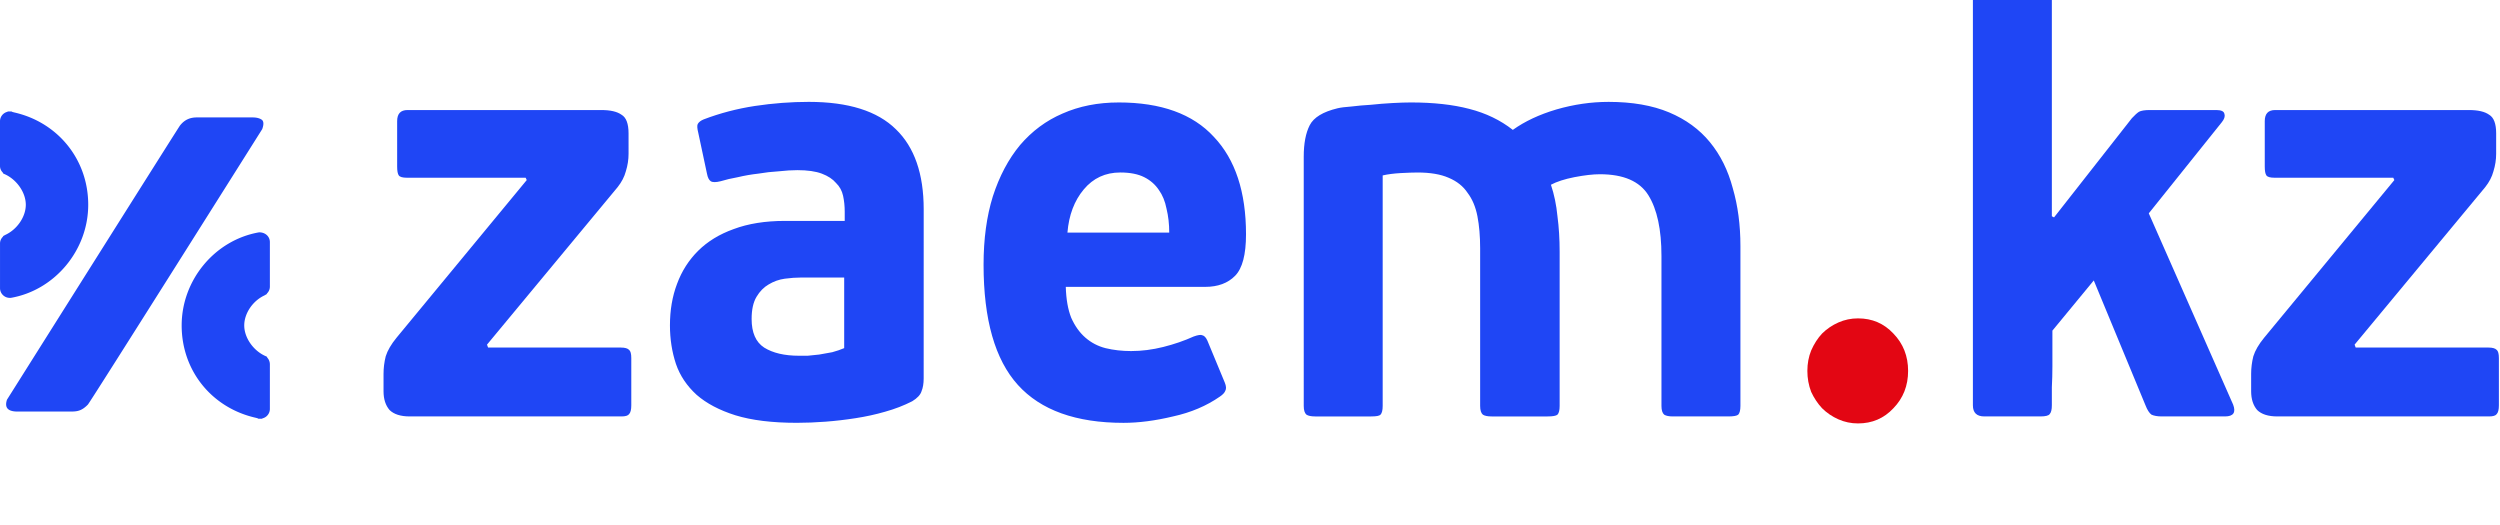
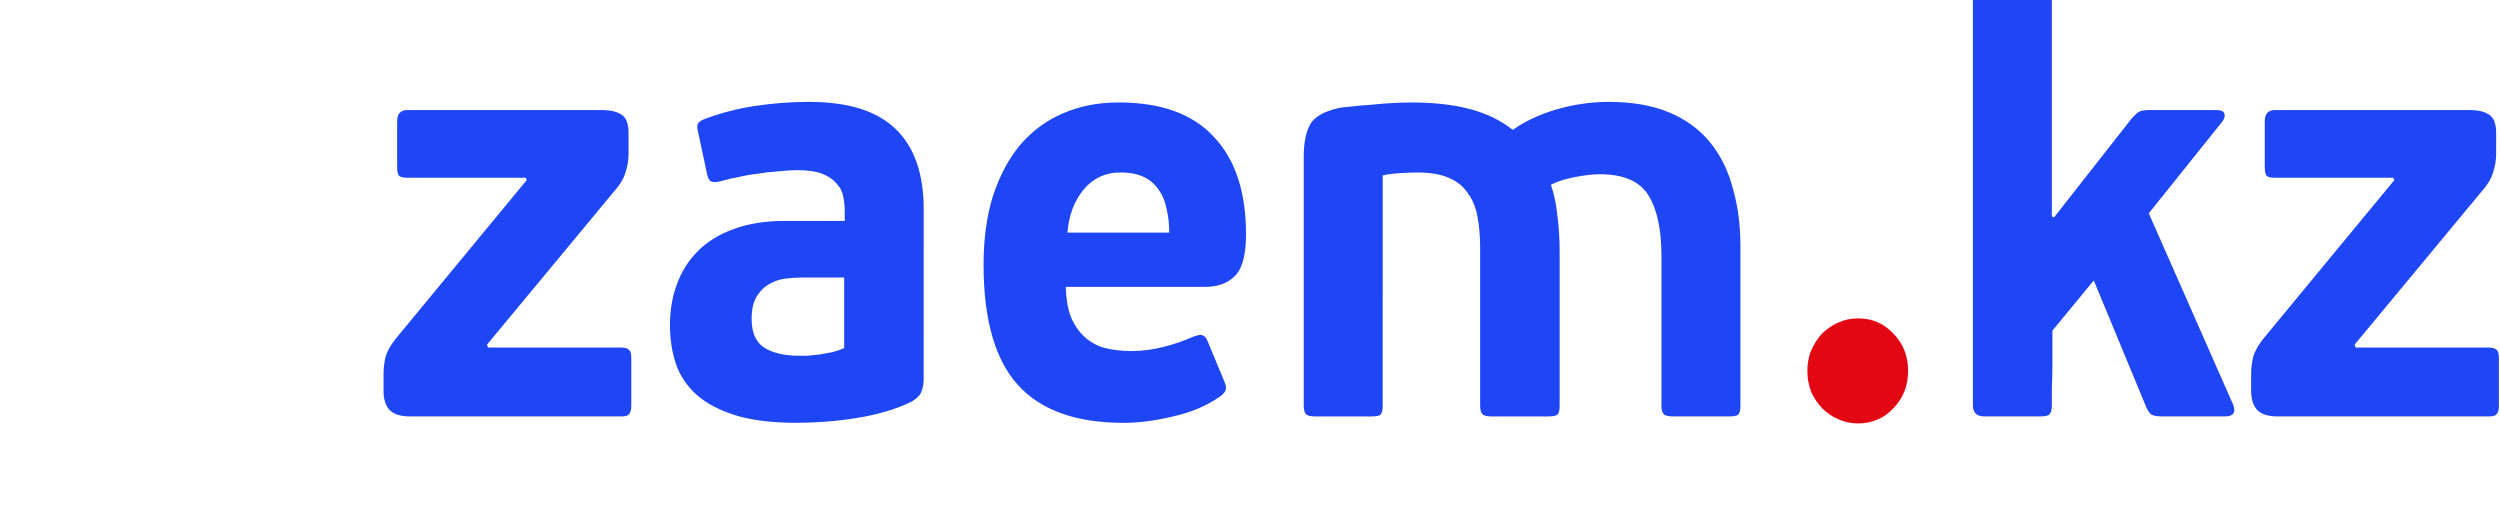
<svg xmlns="http://www.w3.org/2000/svg" fill="none" viewBox="0 0 162 34">
  <g clip-path="url(#a)" fill="#1f46f5">
-     <path d="M.667 19.302H.7c2.859-.497 5.017-3.096 5.017-6.033S3.75 7.936.949 7.292l-.136-.034-.067-.033H.508l-.034.022a.63.63 0 0 0-.474.61v2.893a.58.58 0 0 0 .17.418l.045.079.124.056c.768.362 1.333 1.186 1.333 1.966S1.107 14.873.34 15.223l-.124.068-.034.057a.6.6 0 0 0-.181.429v2.892c0 .35.282.633.633.633zm16.483-.169.123-.068.034-.056a.62.62 0 0 0 .181-.43v-2.892c0-.35-.282-.632-.69-.632h-.01c-2.859.497-5.016 3.084-5.016 6.033 0 2.948 1.965 5.332 4.767 5.976l.136.034.067.034h.238l.034-.023a.63.63 0 0 0 .474-.61v-2.892a.64.64 0 0 0-.158-.418l-.045-.08-.125-.056c-.768-.361-1.333-1.186-1.333-1.965s.554-1.605 1.333-1.955m-.202-11.377c-.147-.101-.34-.147-.6-.147h-3.603c-.407 0-.78.125-1.096.531C11.546 8.287.452 25.9.452 25.9c-.17.52.056.769.689.769h3.423c.43 0 .723-.034 1.13-.452.147-.147 11.298-17.85 11.298-17.85.113-.317.101-.52-.046-.622" />
-   </g>
+     </g>
  <defs>
    <clipPath id="a">
      <path fill="#fff" d="M0 1h17.477v26.12H0z" />
    </clipPath>
  </defs>
  <g aria-label="zaem.kz" style="font-size:35.675px;line-height:1.25;font-family:Roboto;-inkscape-font-specification:Roboto;fill:#1f46f5;stroke-width:.991">
    <path d="M41.404 10.403q0 .535-.178 1.07-.143.5-.535.963l-8.562 9.632.071.179h8.705q.392 0 .535.143.143.107.143.499v2.89q0 .392-.143.535-.107.143-.5.143H27.063q-.892 0-1.32-.393-.393-.428-.393-1.142v-1.07q0-.535.143-1.07.179-.535.714-1.142l8.526-9.632-.071-.143h-7.778q-.428 0-.535-.142-.107-.143-.107-.535V8.405q0-.678.678-.678h12.7q.892 0 1.32.285.464.25.464 1.142zM60.74 24.138q0 .463-.142.784-.108.322-.607.607-.82.392-1.784.642-.927.25-1.926.393-.963.142-1.962.214-1 .07-1.891.07-2.426 0-4.031-.463-1.57-.464-2.533-1.248-.964-.821-1.356-1.891-.392-1.106-.392-2.355 0-1.391.463-2.533.464-1.177 1.392-2.033t2.319-1.32q1.427-.5 3.353-.5h3.924v-.57q0-.5-.107-.964t-.463-.785q-.322-.356-.928-.57t-1.605-.214q-.536 0-1.213.07-.678.037-1.356.144-.678.071-1.32.214-.642.107-1.142.25-.463.106-.642 0-.178-.108-.25-.464l-.57-2.498q-.107-.392-.036-.535.107-.178.392-.285 1.606-.571 3.354-.82 1.784-.25 3.532-.25 3.888 0 5.708 1.676 1.82 1.641 1.82 4.888zm-5.208-6.172h-2.819q-.5 0-1.07.071-.57.072-1.07.357-.464.25-.785.75-.321.499-.321 1.355 0 1.248.82 1.748.857.5 2.284.5h.57q.357-.036.75-.072l.856-.143q.428-.107.785-.25zm17.98-10.703q4.174 0 6.243 2.105 2.105 2.07 2.105 5.958 0 1.855-.714 2.533-.713.678-1.962.678h-9.133q.036 1.141.357 1.89.357.75.928 1.213.57.464 1.32.643.785.178 1.676.178 1.035 0 2.105-.25t1.998-.642q.428-.143.57-.071.18.035.322.32l1.142 2.57q.142.32.035.499-.071.178-.356.357-1.32.856-3.069 1.213-1.748.392-3.246.392-4.673 0-6.921-2.319t-2.248-7.349q0-2.355.607-4.174.642-1.855 1.784-3.14 1.177-1.284 2.782-1.926 1.641-.678 3.675-.678m.107 4.281q-1.463 0-2.39 1.035-.928 1.034-1.07 2.64h6.67q0-.785-.178-1.463-.142-.678-.5-1.141-.356-.5-.962-.785-.607-.286-1.57-.286m17.195 14.27q0 .393-.142.535-.107.108-.607.108h-3.674q-.393 0-.571-.108-.178-.142-.178-.535V10.581q0-1.213.392-1.926.392-.714 1.82-1.035.32-.071.891-.107.607-.071 1.285-.107.713-.071 1.427-.107.713-.036 1.213-.036 2.211 0 3.817.393 1.64.392 2.854 1.284 1.177-.785 2.854-1.249 1.712-.463 3.425-.463 2.319 0 3.96.642 1.64.642 2.675 1.82 1.035 1.176 1.499 2.818.5 1.605.5 3.531v9.775q-.001.393-.144.535-.142.108-.642.108h-3.639q-.392 0-.57-.108-.179-.142-.179-.535v-9.168q0-2.426-.856-3.71-.856-1.285-3.175-1.285-.678 0-1.677.179-.963.178-1.534.463.321.892.428 1.927.143.999.143 2.176v9.418q0 .393-.143.535-.143.108-.642.108h-3.675q-.392 0-.57-.108-.179-.142-.179-.535v-9.632q0-1.106-.178-1.962t-.642-1.427q-.428-.607-1.249-.928-.785-.32-2.033-.32-.393 0-1.106.035-.678.036-1.178.143z" style="font-family:&quot;PF BeauSans Pro&quot;;-inkscape-font-specification:&quot;PF BeauSans Pro&quot;" transform="matrix(.989 0 0 1.06 -.218 -1.06)" />
    <path d="M125.241 23.674q0 1.356-.963 2.283-.928.928-2.32.928-.677 0-1.283-.25-.607-.25-1.07-.678-.429-.428-.714-.999-.25-.606-.25-1.284t.25-1.249q.285-.606.713-1.034.464-.428 1.07-.678t1.285-.25q1.391 0 2.319.928.963.927.963 2.283" style="font-family:&quot;PF BeauSans Pro&quot;;-inkscape-font-specification:&quot;PF BeauSans Pro&quot;;fill:#e30613;fill-opacity:1" transform="matrix(.989 0 0 1.06 -.218 -1.06)" />
    <path d="m141.01 14.042 5.53 11.701q.285.714-.536.714h-4.138q-.428 0-.678-.108-.214-.142-.393-.57l-3.389-7.635-2.711 3.068v2.176q0 .643-.036 1.285v1.106q0 .392-.142.535-.107.143-.607.143h-3.674q-.75 0-.75-.678V1.02q0-.392.179-.5.178-.142.57-.142h3.71q.5 0 .607.107t.107.535v13.2l.143.071 5.101-6.065q.286-.285.464-.392.214-.107.714-.107h4.352q.5 0 .535.25.072.214-.178.5zm22.76-3.639q0 .535-.178 1.07-.143.5-.535.963l-8.562 9.632.071.179h8.705q.392 0 .535.143.143.107.143.499v2.89q0 .392-.143.535-.107.143-.5.143H149.43q-.892 0-1.32-.393-.393-.428-.393-1.142v-1.07q0-.535.143-1.07.178-.535.714-1.142l8.526-9.632-.071-.143h-7.778q-.428 0-.535-.142-.107-.143-.107-.535V8.405q0-.678.678-.678h12.7q.892 0 1.32.285.464.25.464 1.142z" style="font-family:&quot;PF BeauSans Pro&quot;;-inkscape-font-specification:&quot;PF BeauSans Pro&quot;" transform="matrix(.989 0 0 1.06 -.218 -1.06)" />
  </g>
</svg>